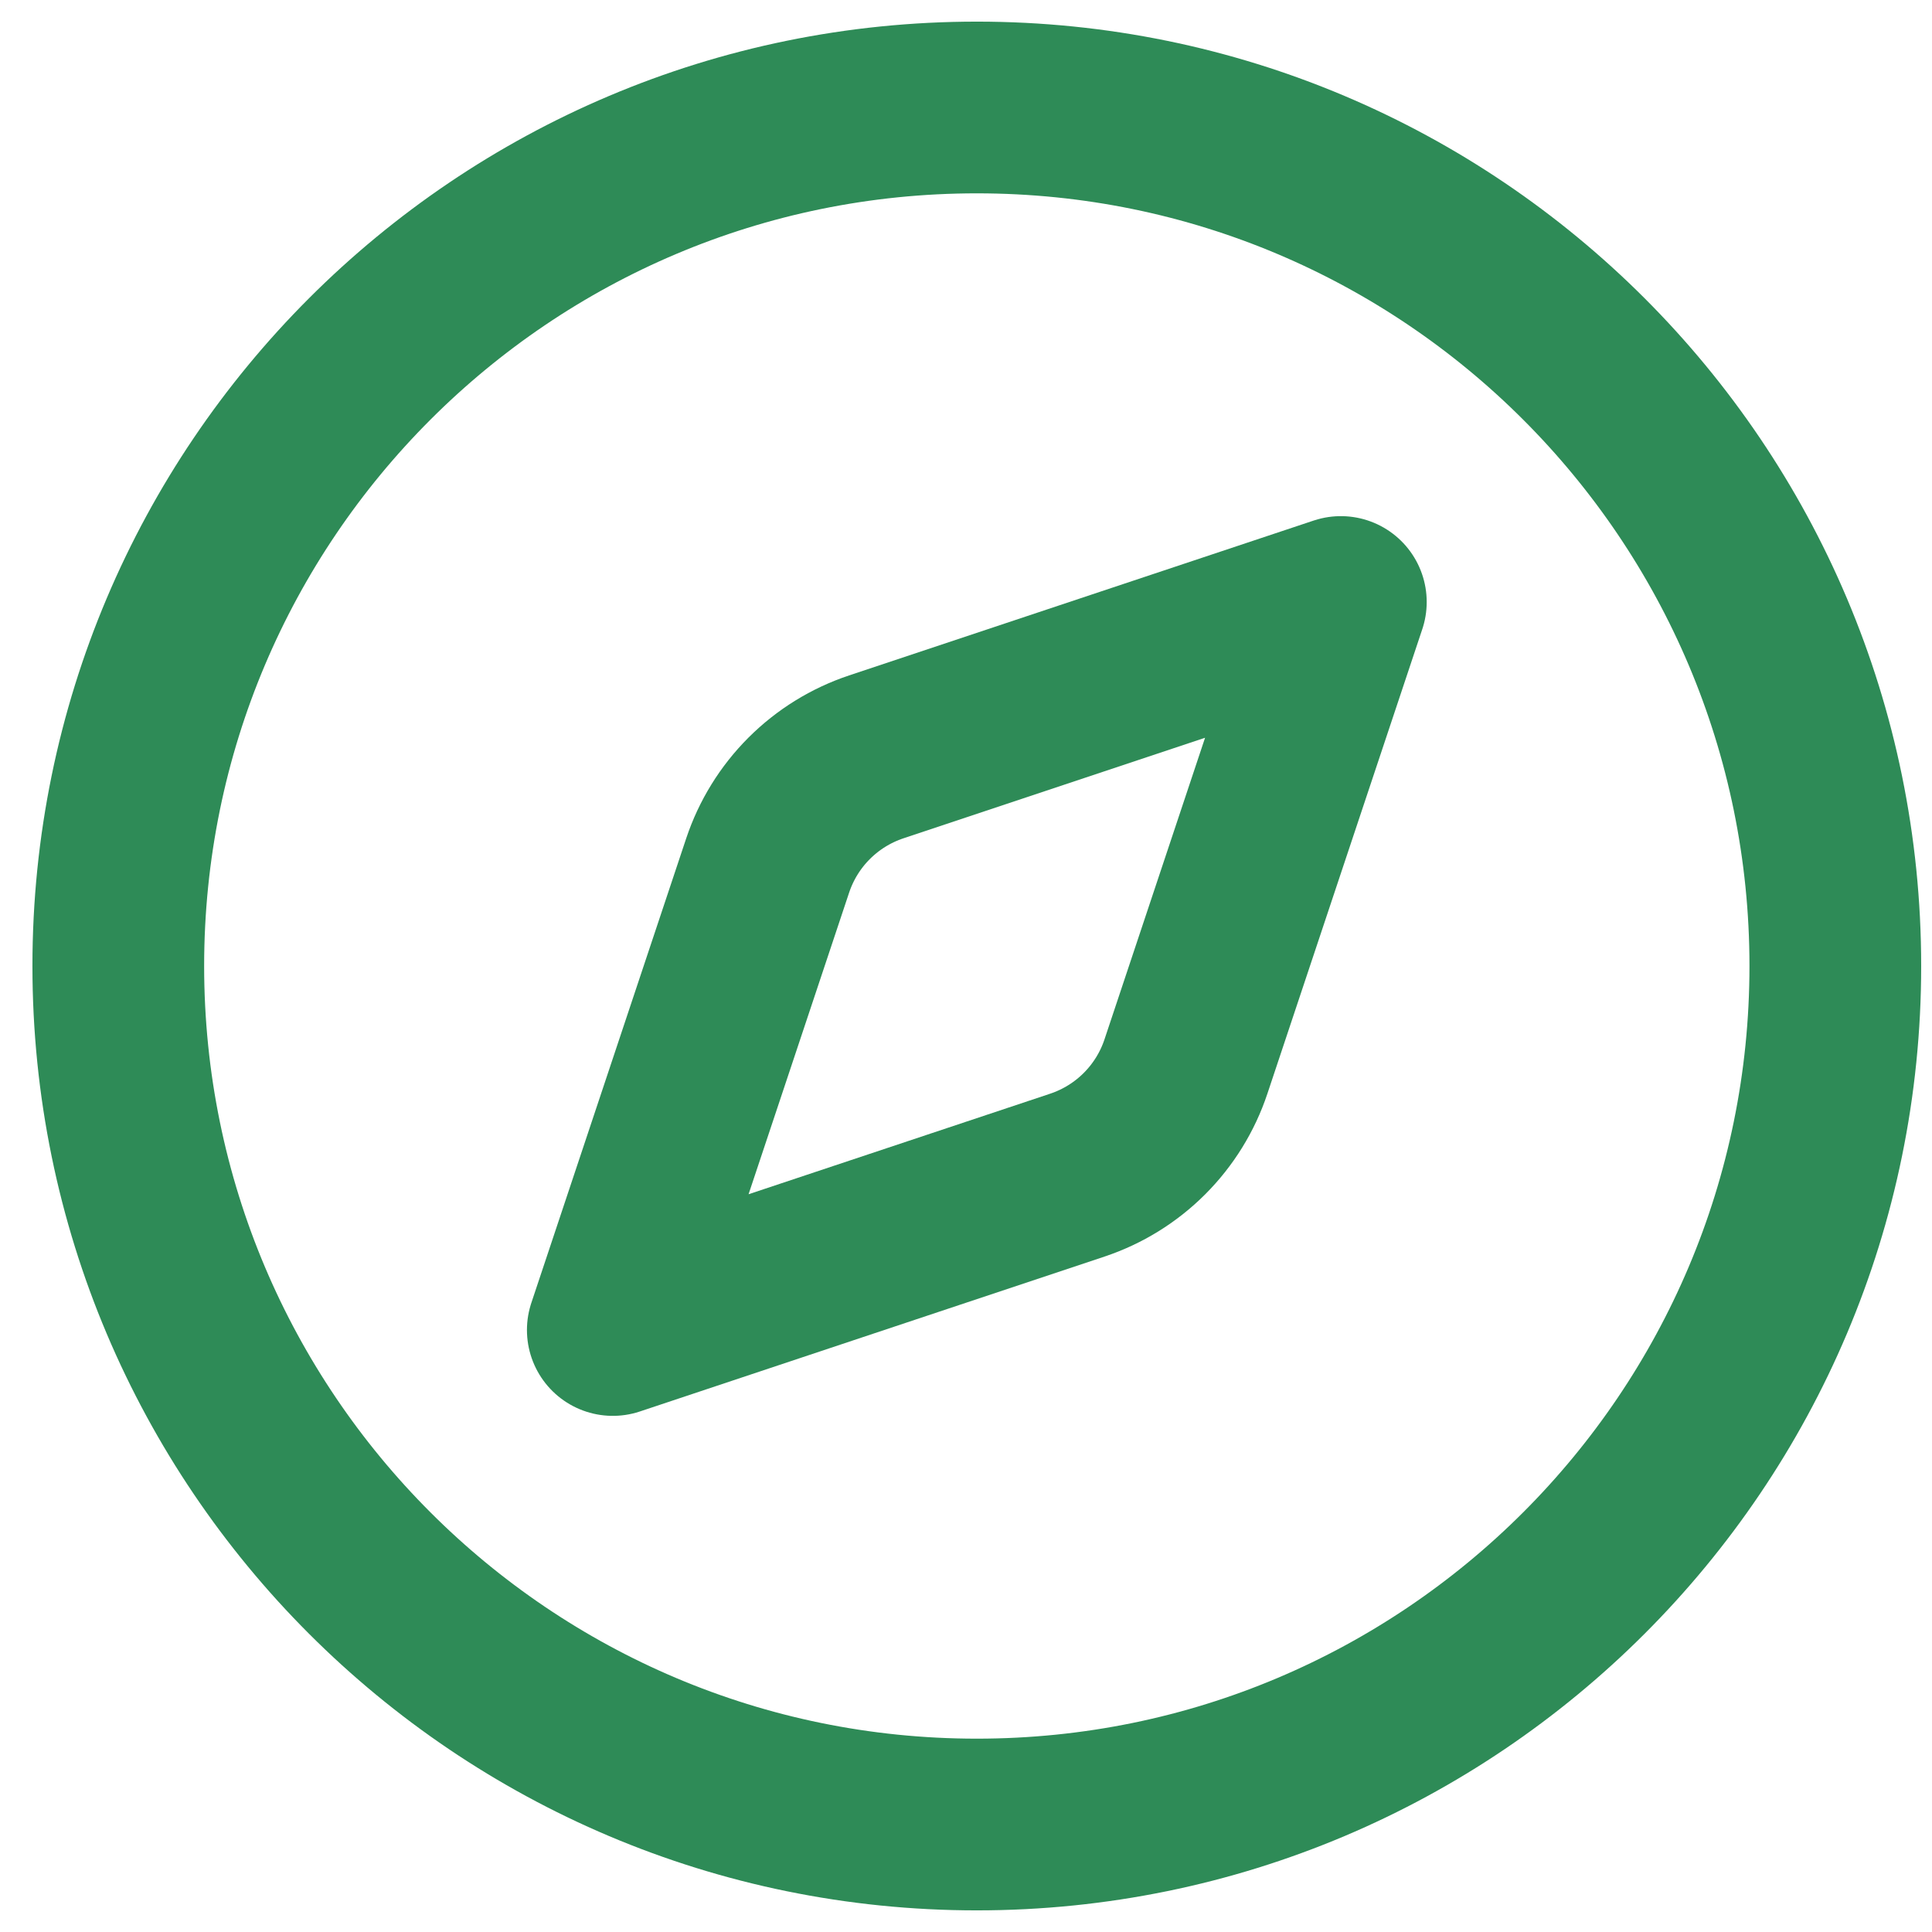
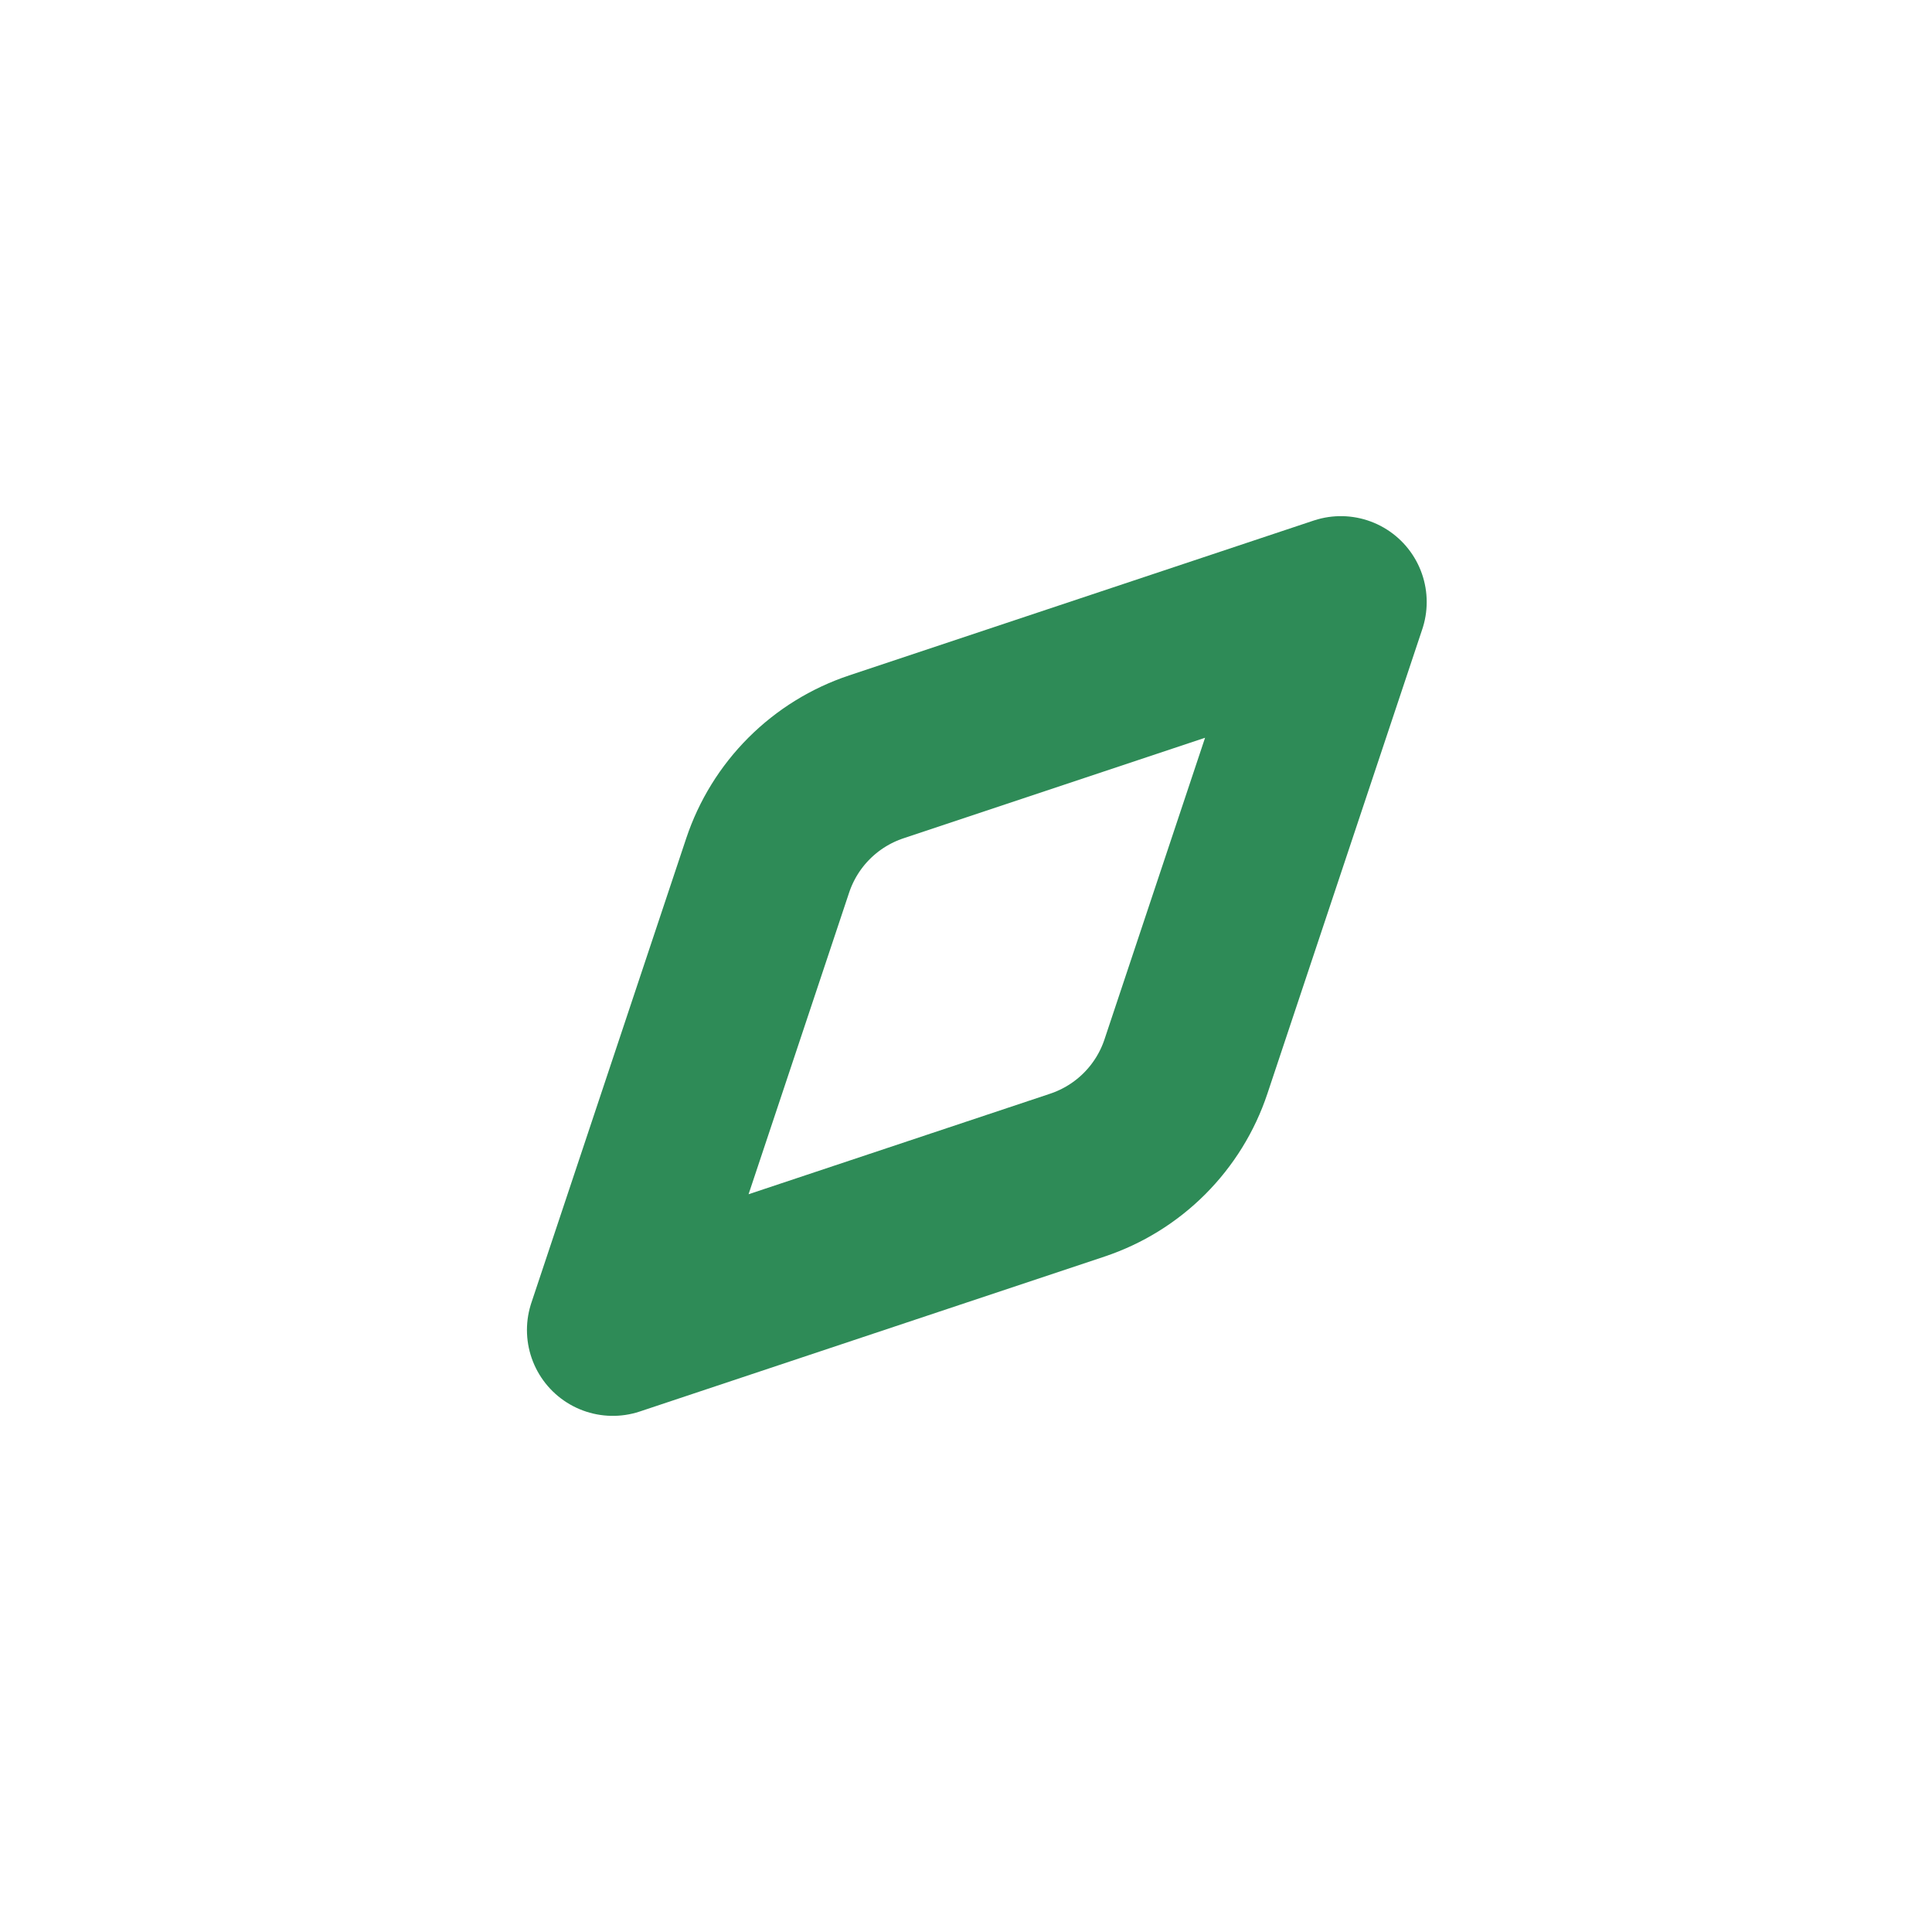
<svg xmlns="http://www.w3.org/2000/svg" width="49" height="49" viewBox="0 0 49 49" fill="none">
  <path d="M34.007 15.268L30.078 27.05C29.865 27.691 29.504 28.274 29.026 28.752C28.548 29.23 27.965 29.59 27.324 29.804L15.542 33.732L19.47 21.95C19.684 21.309 20.044 20.726 20.522 20.248C21 19.77 21.583 19.41 22.224 19.196L34.007 15.268Z" stroke="#2E8B57" stroke-width="4.355" stroke-linecap="round" stroke-linejoin="round" />
-   <path d="M24.774 46.274C36.8 46.274 46.548 36.526 46.548 24.5C46.548 12.475 36.8 2.726 24.774 2.726C12.749 2.726 3 12.475 3 24.5C3 36.526 12.749 46.274 24.774 46.274Z" stroke="#2E8B57" stroke-width="4.355" stroke-linecap="round" stroke-linejoin="round" />
</svg>